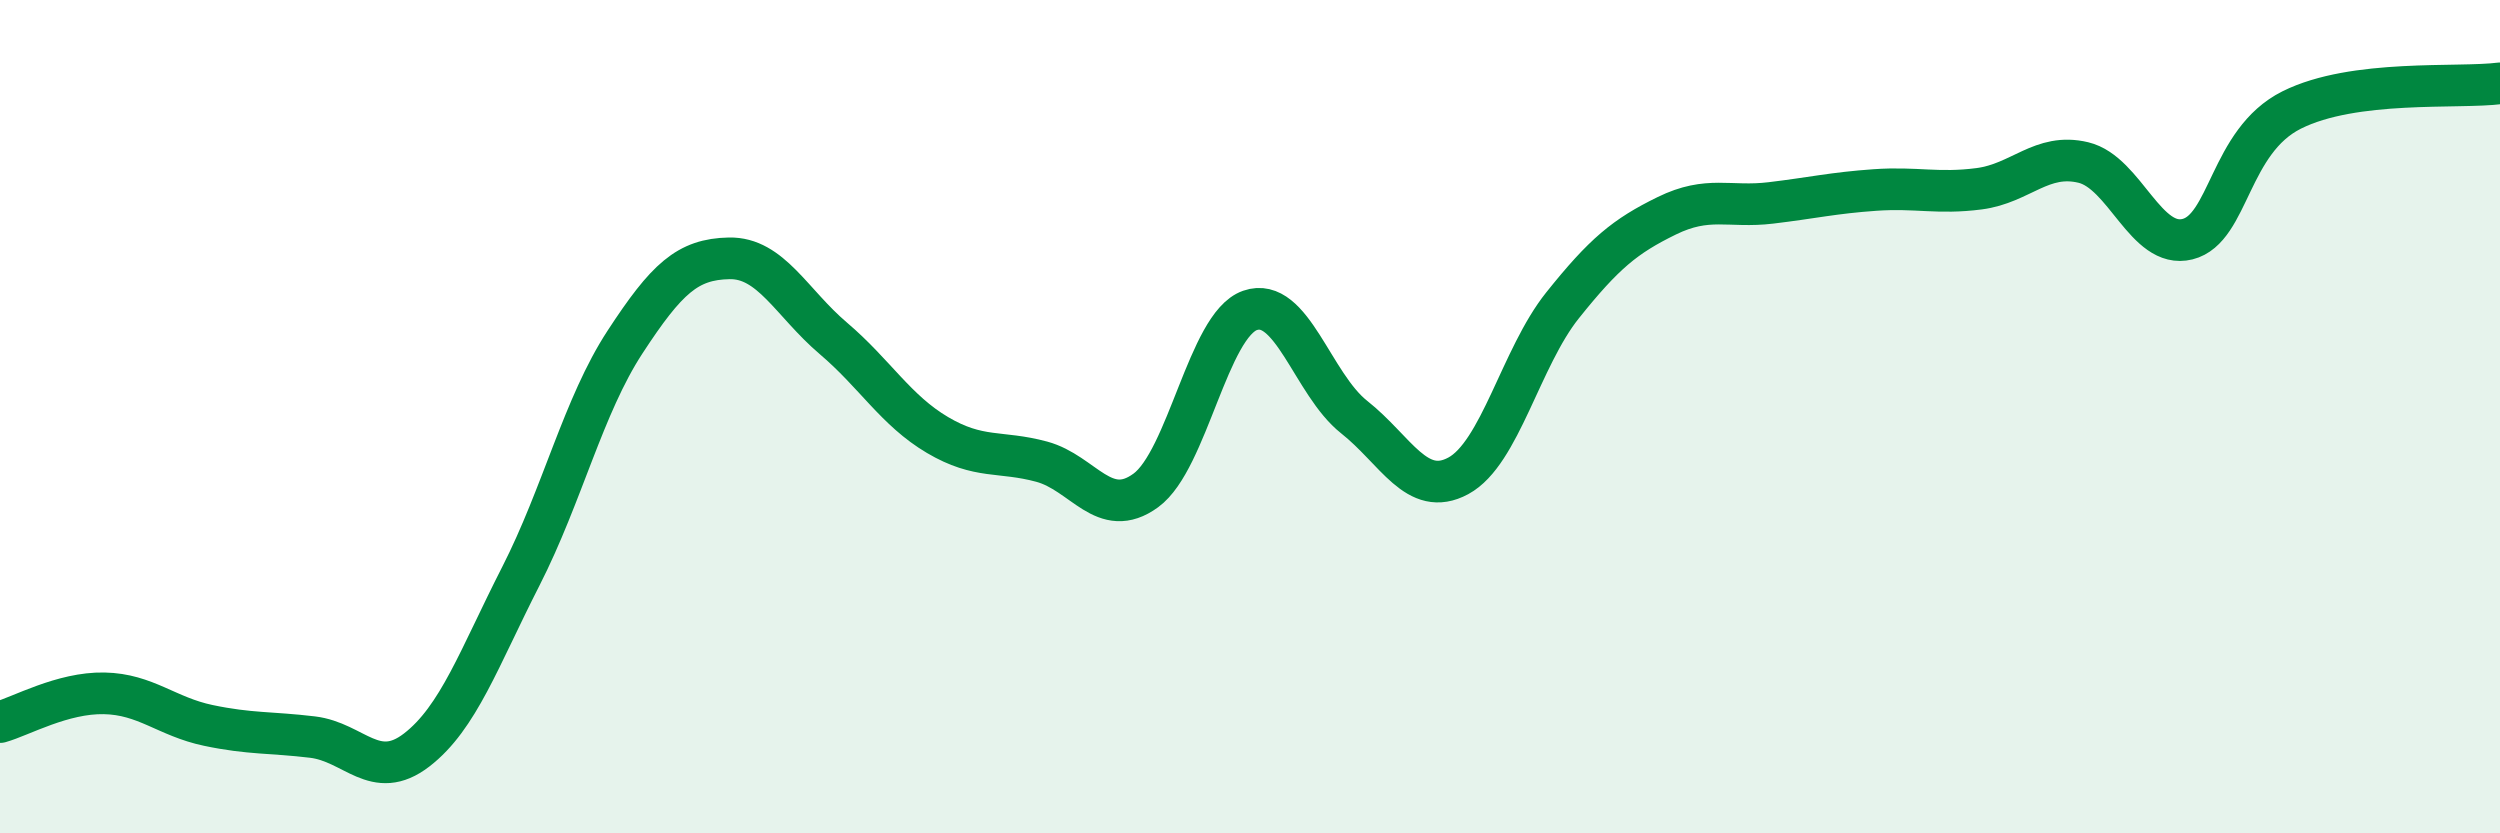
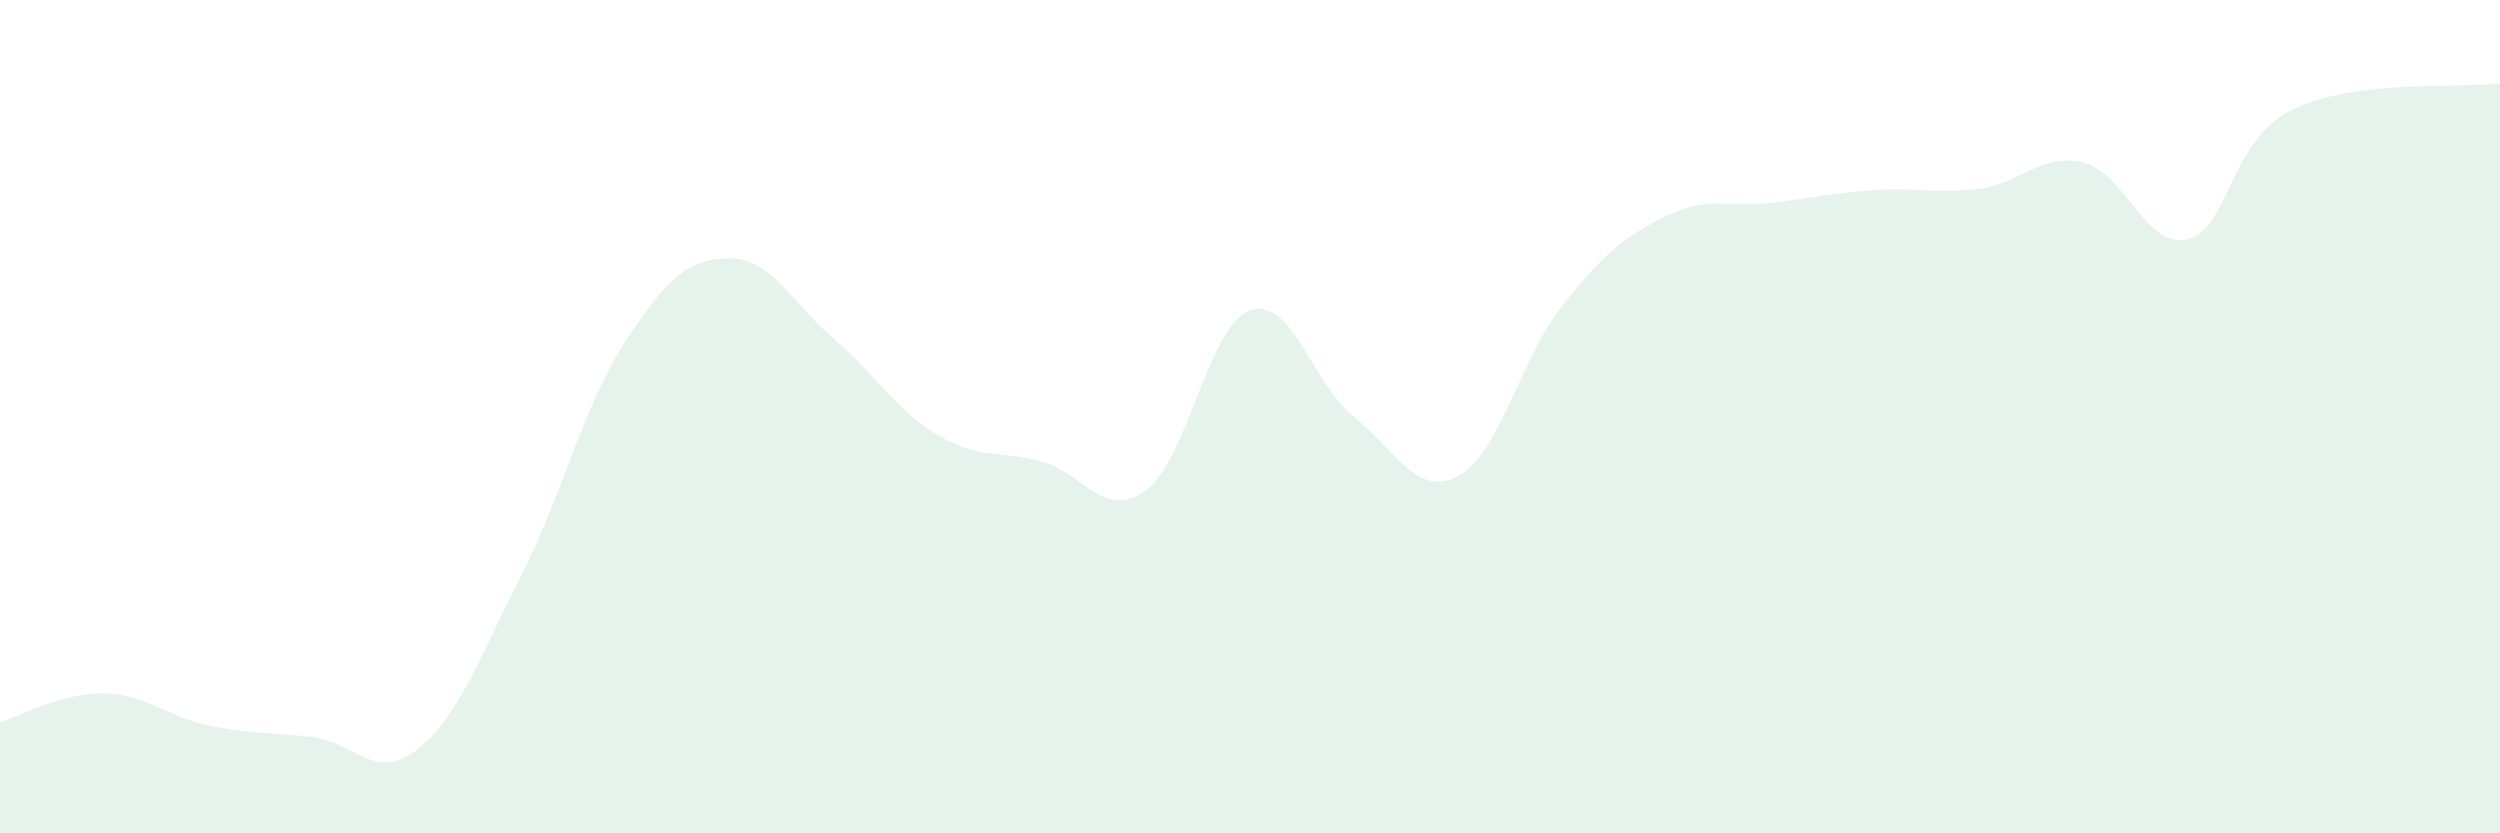
<svg xmlns="http://www.w3.org/2000/svg" width="60" height="20" viewBox="0 0 60 20">
  <path d="M 0,17.33 C 0.5,17.19 1.5,16.62 2.5,16.64 C 3.5,16.66 4,17.2 5,17.41 C 6,17.62 6.5,17.57 7.5,17.69 C 8.5,17.81 9,18.77 10,18 C 11,17.23 11.5,15.79 12.5,13.83 C 13.5,11.87 14,9.74 15,8.21 C 16,6.68 16.5,6.22 17.5,6.2 C 18.5,6.18 19,7.27 20,8.12 C 21,8.97 21.5,9.85 22.5,10.44 C 23.5,11.03 24,10.81 25,11.08 C 26,11.35 26.5,12.5 27.5,11.77 C 28.5,11.04 29,7.8 30,7.45 C 31,7.1 31.5,9.22 32.5,10.01 C 33.5,10.8 34,11.96 35,11.42 C 36,10.88 36.5,8.58 37.5,7.33 C 38.5,6.08 39,5.67 40,5.18 C 41,4.69 41.5,4.99 42.5,4.87 C 43.5,4.75 44,4.63 45,4.56 C 46,4.49 46.5,4.66 47.5,4.53 C 48.5,4.4 49,3.66 50,3.9 C 51,4.14 51.5,5.99 52.5,5.74 C 53.5,5.49 53.5,3.39 55,2.64 C 56.5,1.89 59,2.13 60,2L60 20L0 20Z" fill="#008740" opacity="0.1" stroke-linecap="round" stroke-linejoin="round" />
-   <path d="M 0,17.33 C 0.5,17.19 1.5,16.62 2.5,16.64 C 3.5,16.66 4,17.2 5,17.41 C 6,17.62 6.5,17.57 7.5,17.69 C 8.5,17.81 9,18.77 10,18 C 11,17.23 11.5,15.79 12.5,13.83 C 13.5,11.87 14,9.74 15,8.21 C 16,6.68 16.5,6.22 17.5,6.2 C 18.5,6.18 19,7.27 20,8.12 C 21,8.97 21.5,9.85 22.5,10.44 C 23.5,11.03 24,10.81 25,11.08 C 26,11.35 26.5,12.5 27.5,11.77 C 28.5,11.04 29,7.8 30,7.45 C 31,7.1 31.5,9.22 32.5,10.01 C 33.5,10.8 34,11.96 35,11.42 C 36,10.88 36.5,8.58 37.5,7.33 C 38.5,6.08 39,5.67 40,5.18 C 41,4.69 41.5,4.99 42.5,4.87 C 43.5,4.75 44,4.63 45,4.56 C 46,4.49 46.5,4.66 47.5,4.53 C 48.5,4.4 49,3.66 50,3.9 C 51,4.14 51.5,5.99 52.5,5.74 C 53.5,5.49 53.5,3.39 55,2.64 C 56.5,1.89 59,2.13 60,2" stroke="#008740" stroke-width="1" fill="none" stroke-linecap="round" stroke-linejoin="round" />
</svg>